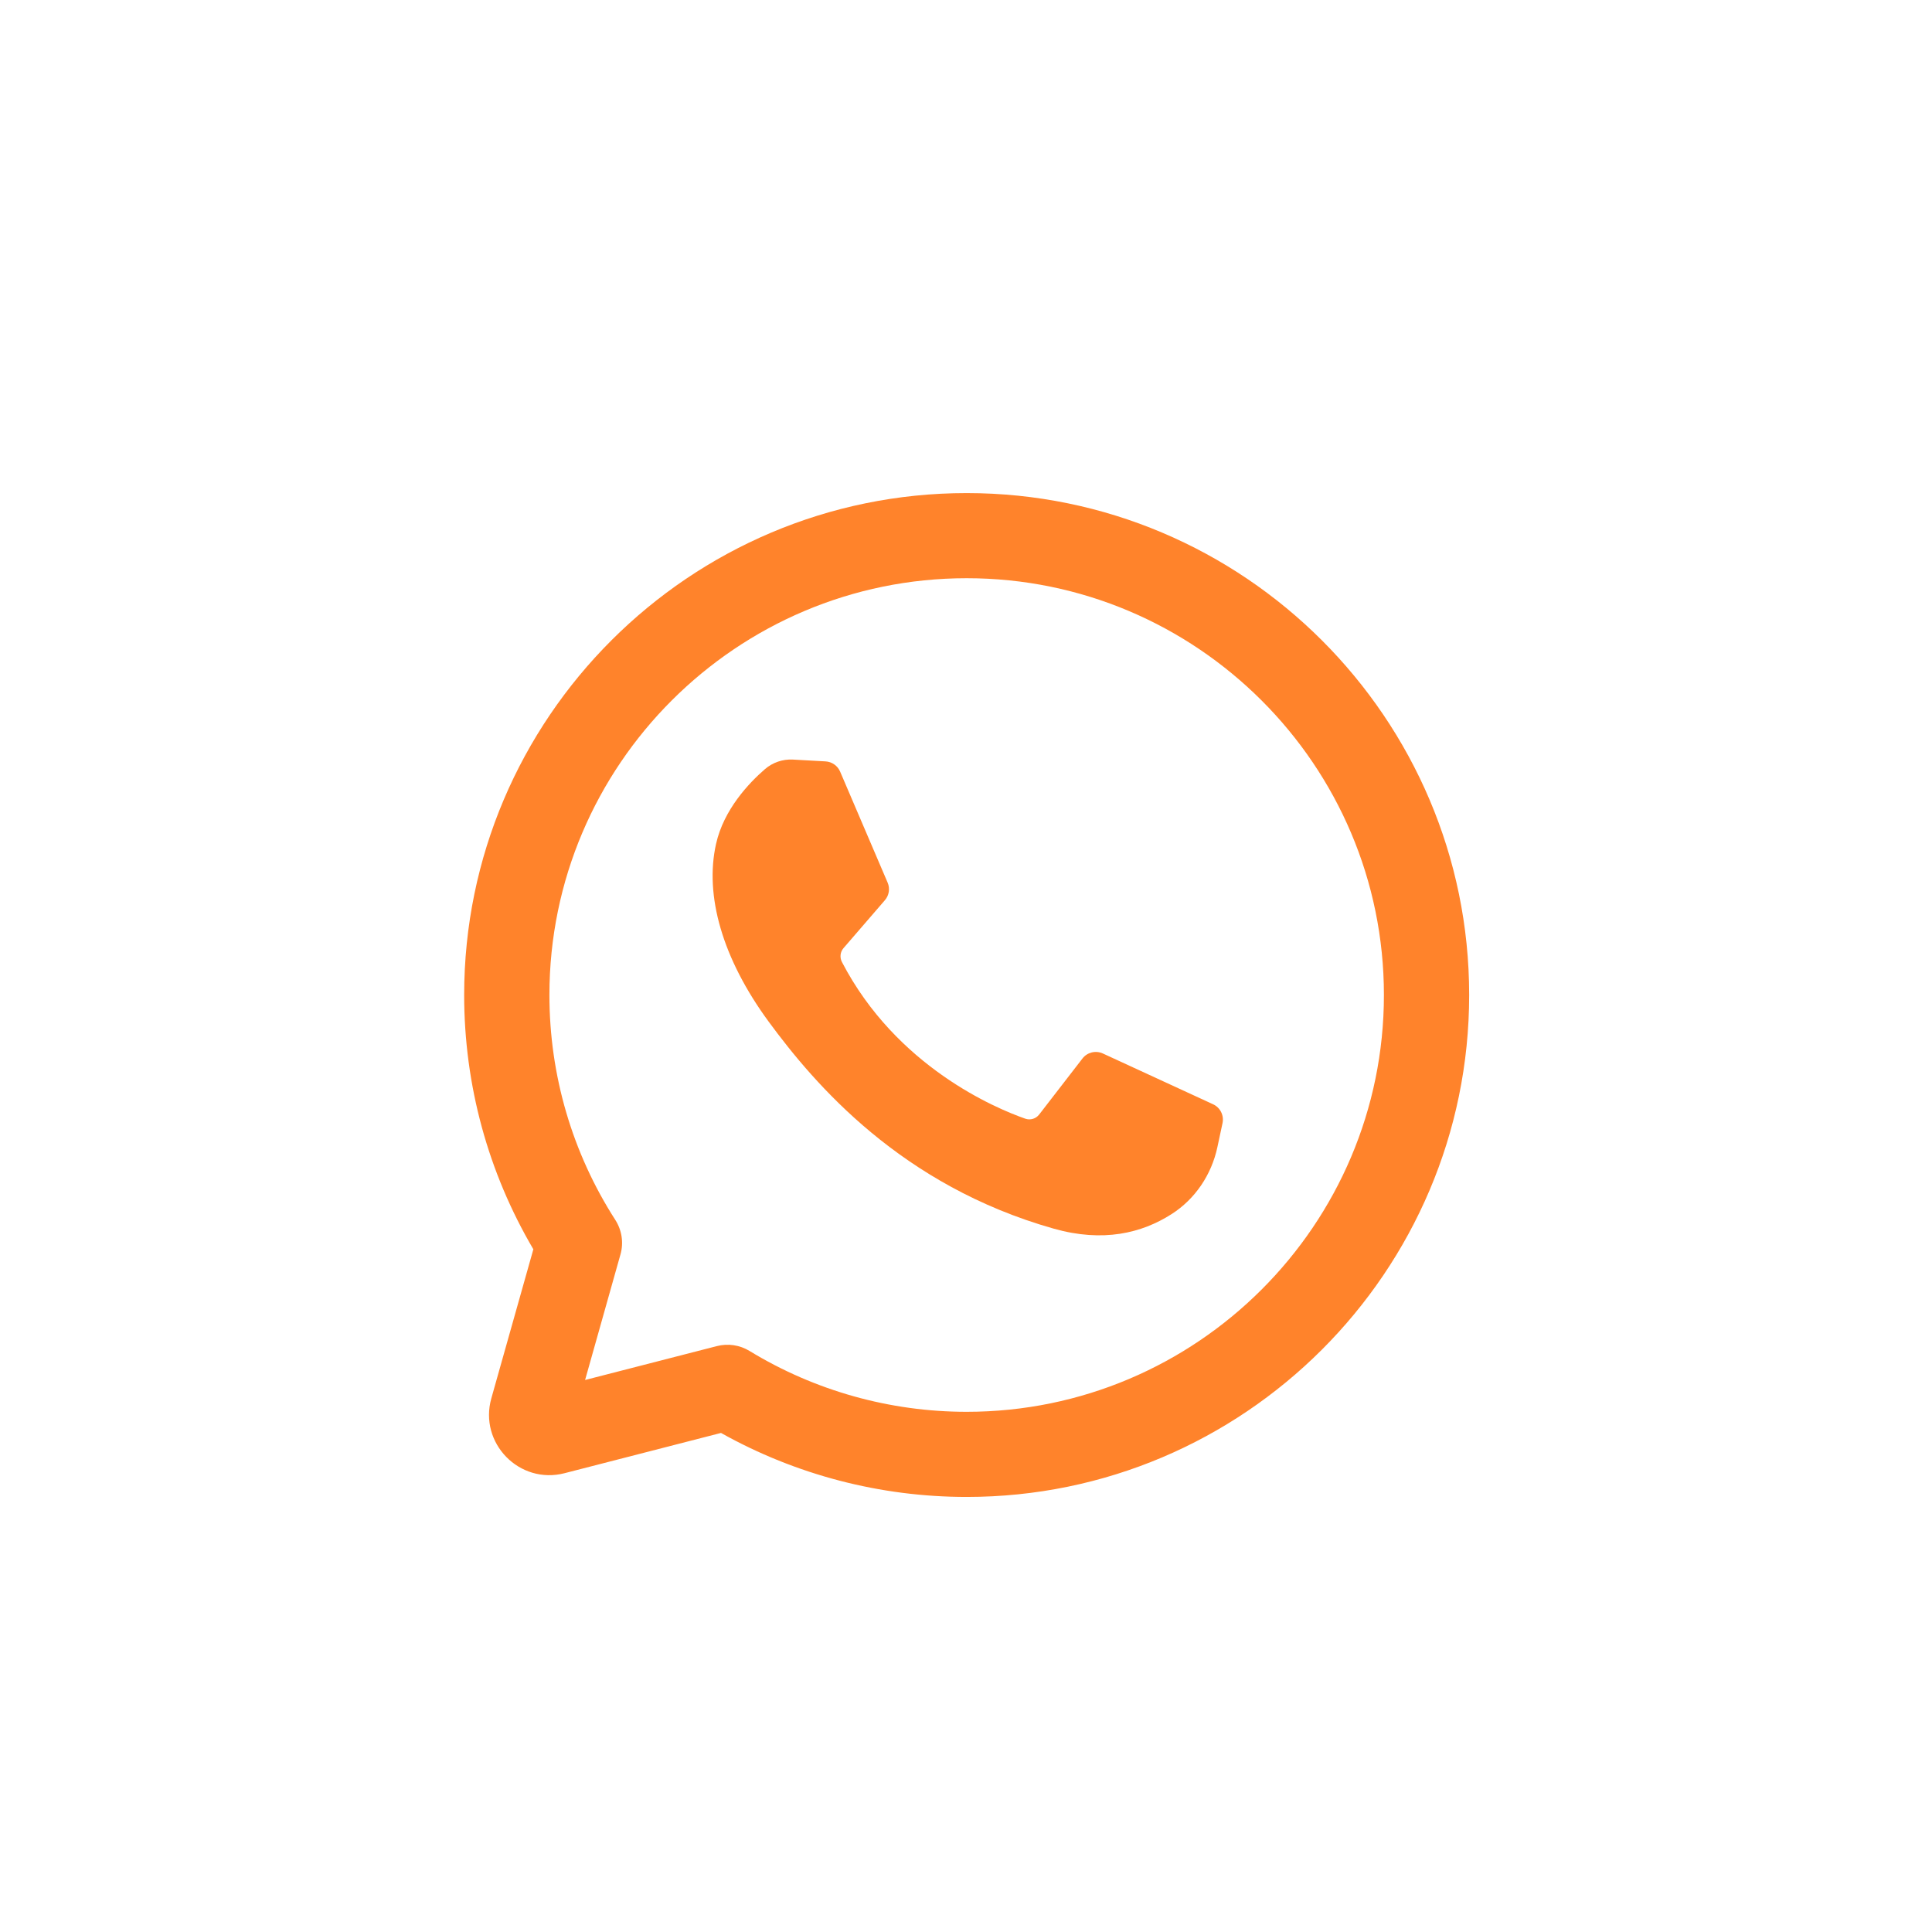
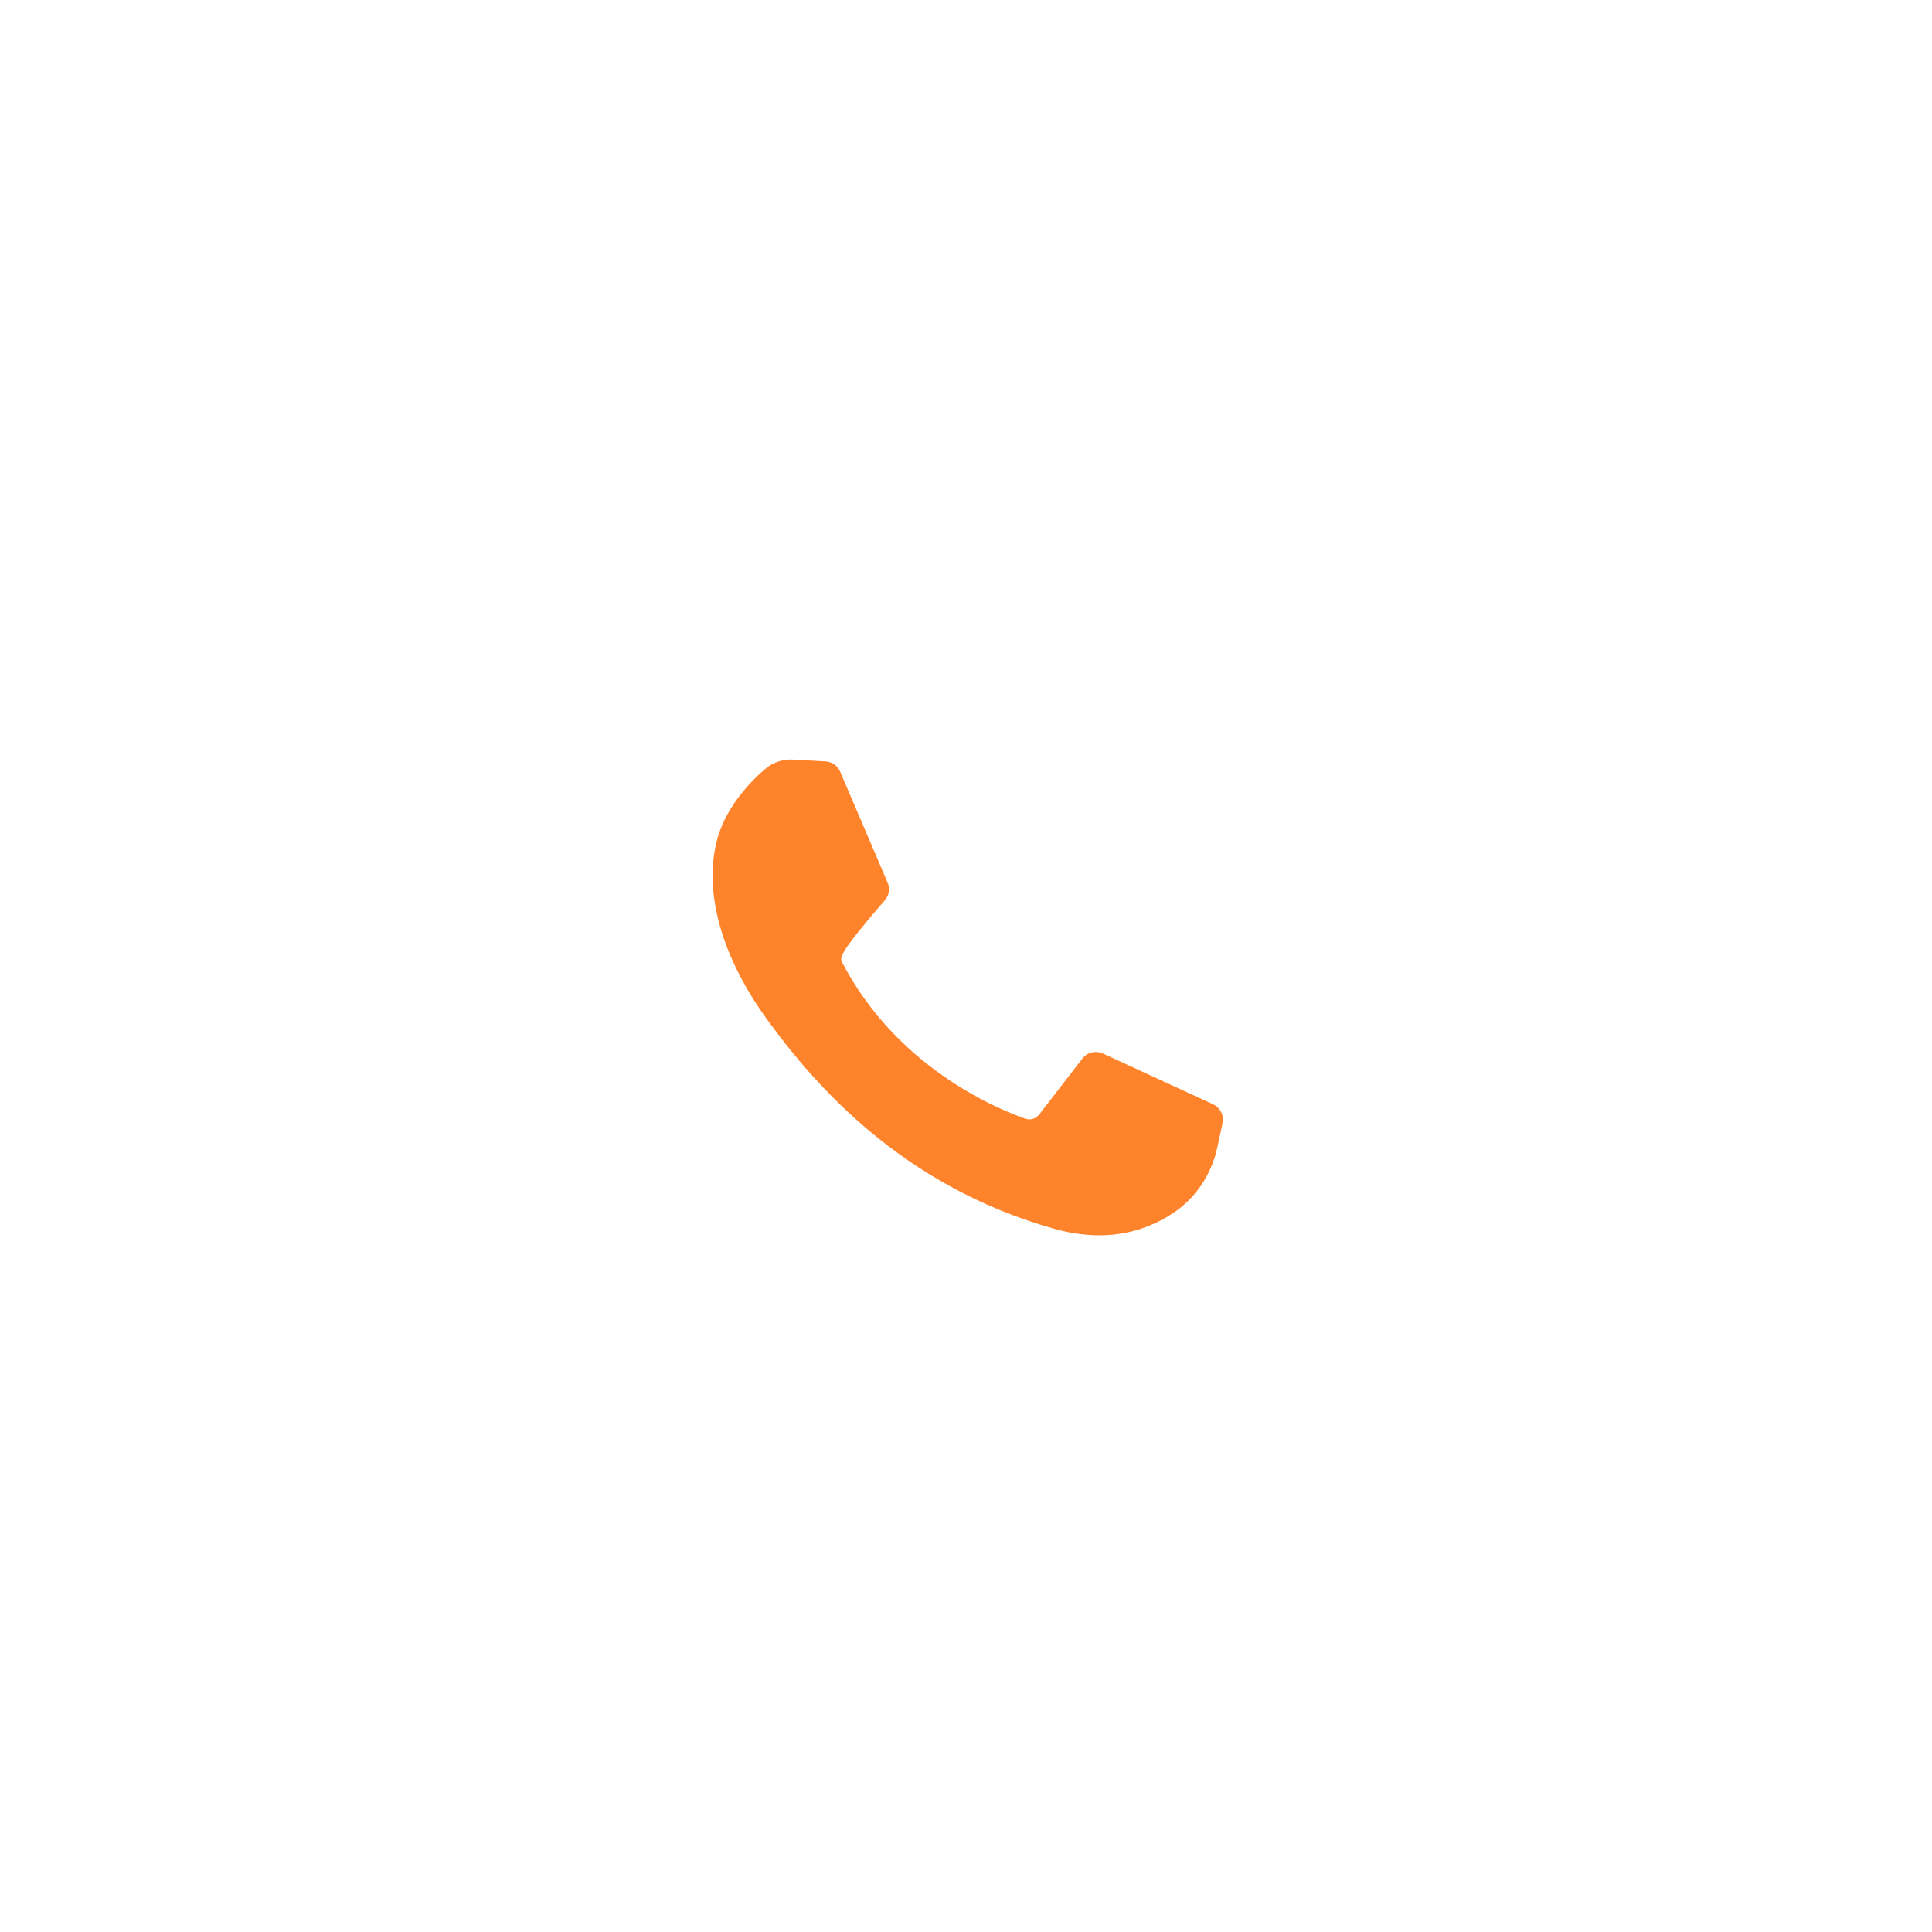
<svg xmlns="http://www.w3.org/2000/svg" width="32" height="32" viewBox="0 0 32 32" fill="none">
  <g filter="url(#filter0_i_3718_7545)">
-     <circle cx="16" cy="16" r="16" fill="white" />
    <g filter="url(#filter1_i_3718_7545)">
-       <path d="M13.133 12.081L13.673 12.111C13.779 12.117 13.873 12.182 13.915 12.28L14.702 14.119C14.744 14.217 14.726 14.331 14.656 14.411L13.972 15.203C13.916 15.267 13.906 15.358 13.945 15.434C14.847 17.169 16.491 17.857 16.982 18.029C17.065 18.058 17.158 18.03 17.212 17.96L17.929 17.032C18.008 16.929 18.149 16.895 18.267 16.949L20.092 17.79C20.211 17.844 20.276 17.974 20.249 18.102L20.163 18.504C20.065 18.958 19.796 19.36 19.404 19.61C18.91 19.926 18.269 20.081 17.455 19.851C14.928 19.137 13.498 17.465 12.731 16.421C11.964 15.376 11.668 14.332 11.86 13.478C11.988 12.906 12.407 12.467 12.669 12.24C12.797 12.129 12.963 12.072 13.133 12.081Z" fill="#FF832B" />
-       <path fill-rule="evenodd" clip-rule="evenodd" d="M9.35 23.901C8.603 24.093 7.929 23.403 8.138 22.661L8.834 20.192C8.084 18.918 7.688 17.469 7.688 15.98C7.688 11.396 11.422 7.667 16.011 7.667C20.6 7.667 24.334 11.396 24.334 15.98C24.334 20.564 20.6 24.294 16.011 24.294C14.581 24.294 13.181 23.928 11.942 23.234L9.35 23.901ZM11.872 21.796C12.057 21.748 12.253 21.777 12.416 21.877C13.496 22.535 14.739 22.884 16.011 22.884C19.822 22.884 22.922 19.787 22.922 15.98C22.922 12.174 19.822 9.077 16.011 9.077C12.2 9.077 9.1 12.174 9.1 15.98C9.1 17.307 9.478 18.595 10.191 19.705C10.3 19.875 10.332 20.083 10.277 20.277L9.691 22.357L11.872 21.796Z" fill="#FF832B" />
+       <path d="M13.133 12.081L13.673 12.111C13.779 12.117 13.873 12.182 13.915 12.28L14.702 14.119C14.744 14.217 14.726 14.331 14.656 14.411C13.916 15.267 13.906 15.358 13.945 15.434C14.847 17.169 16.491 17.857 16.982 18.029C17.065 18.058 17.158 18.03 17.212 17.96L17.929 17.032C18.008 16.929 18.149 16.895 18.267 16.949L20.092 17.79C20.211 17.844 20.276 17.974 20.249 18.102L20.163 18.504C20.065 18.958 19.796 19.36 19.404 19.61C18.91 19.926 18.269 20.081 17.455 19.851C14.928 19.137 13.498 17.465 12.731 16.421C11.964 15.376 11.668 14.332 11.86 13.478C11.988 12.906 12.407 12.467 12.669 12.24C12.797 12.129 12.963 12.072 13.133 12.081Z" fill="#FF832B" />
    </g>
  </g>
  <defs>
    <filter id="filter0_i_3718_7545" x="0" y="0" width="32" height="33" filterUnits="userSpaceOnUse" color-interpolation-filters="sRGB">
      <feFlood flood-opacity="0" result="BackgroundImageFix" />
      <feBlend mode="normal" in="SourceGraphic" in2="BackgroundImageFix" result="shape" />
      <feColorMatrix in="SourceAlpha" type="matrix" values="0 0 0 0 0 0 0 0 0 0 0 0 0 0 0 0 0 0 127 0" result="hardAlpha" />
      <feOffset dy="1" />
      <feGaussianBlur stdDeviation="1" />
      <feComposite in2="hardAlpha" operator="arithmetic" k2="-1" k3="1" />
      <feColorMatrix type="matrix" values="0 0 0 0 0 0 0 0 0 0 0 0 0 0 0 0 0 0 0.25 0" />
      <feBlend mode="normal" in2="shape" result="effect1_innerShadow_3718_7545" />
    </filter>
    <filter id="filter1_i_3718_7545" x="6" y="5.5" width="20" height="20.5" filterUnits="userSpaceOnUse" color-interpolation-filters="sRGB">
      <feFlood flood-opacity="0" result="BackgroundImageFix" />
      <feBlend mode="normal" in="SourceGraphic" in2="BackgroundImageFix" result="shape" />
      <feColorMatrix in="SourceAlpha" type="matrix" values="0 0 0 0 0 0 0 0 0 0 0 0 0 0 0 0 0 0 127 0" result="hardAlpha" />
      <feOffset dy="-0.5" />
      <feGaussianBlur stdDeviation="0.5" />
      <feComposite in2="hardAlpha" operator="arithmetic" k2="-1" k3="1" />
      <feColorMatrix type="matrix" values="0 0 0 0 0.628 0 0 0 0 0.22 0 0 0 0 0 0 0 0 0.6 0" />
      <feBlend mode="normal" in2="shape" result="effect1_innerShadow_3718_7545" />
    </filter>
  </defs>
</svg>